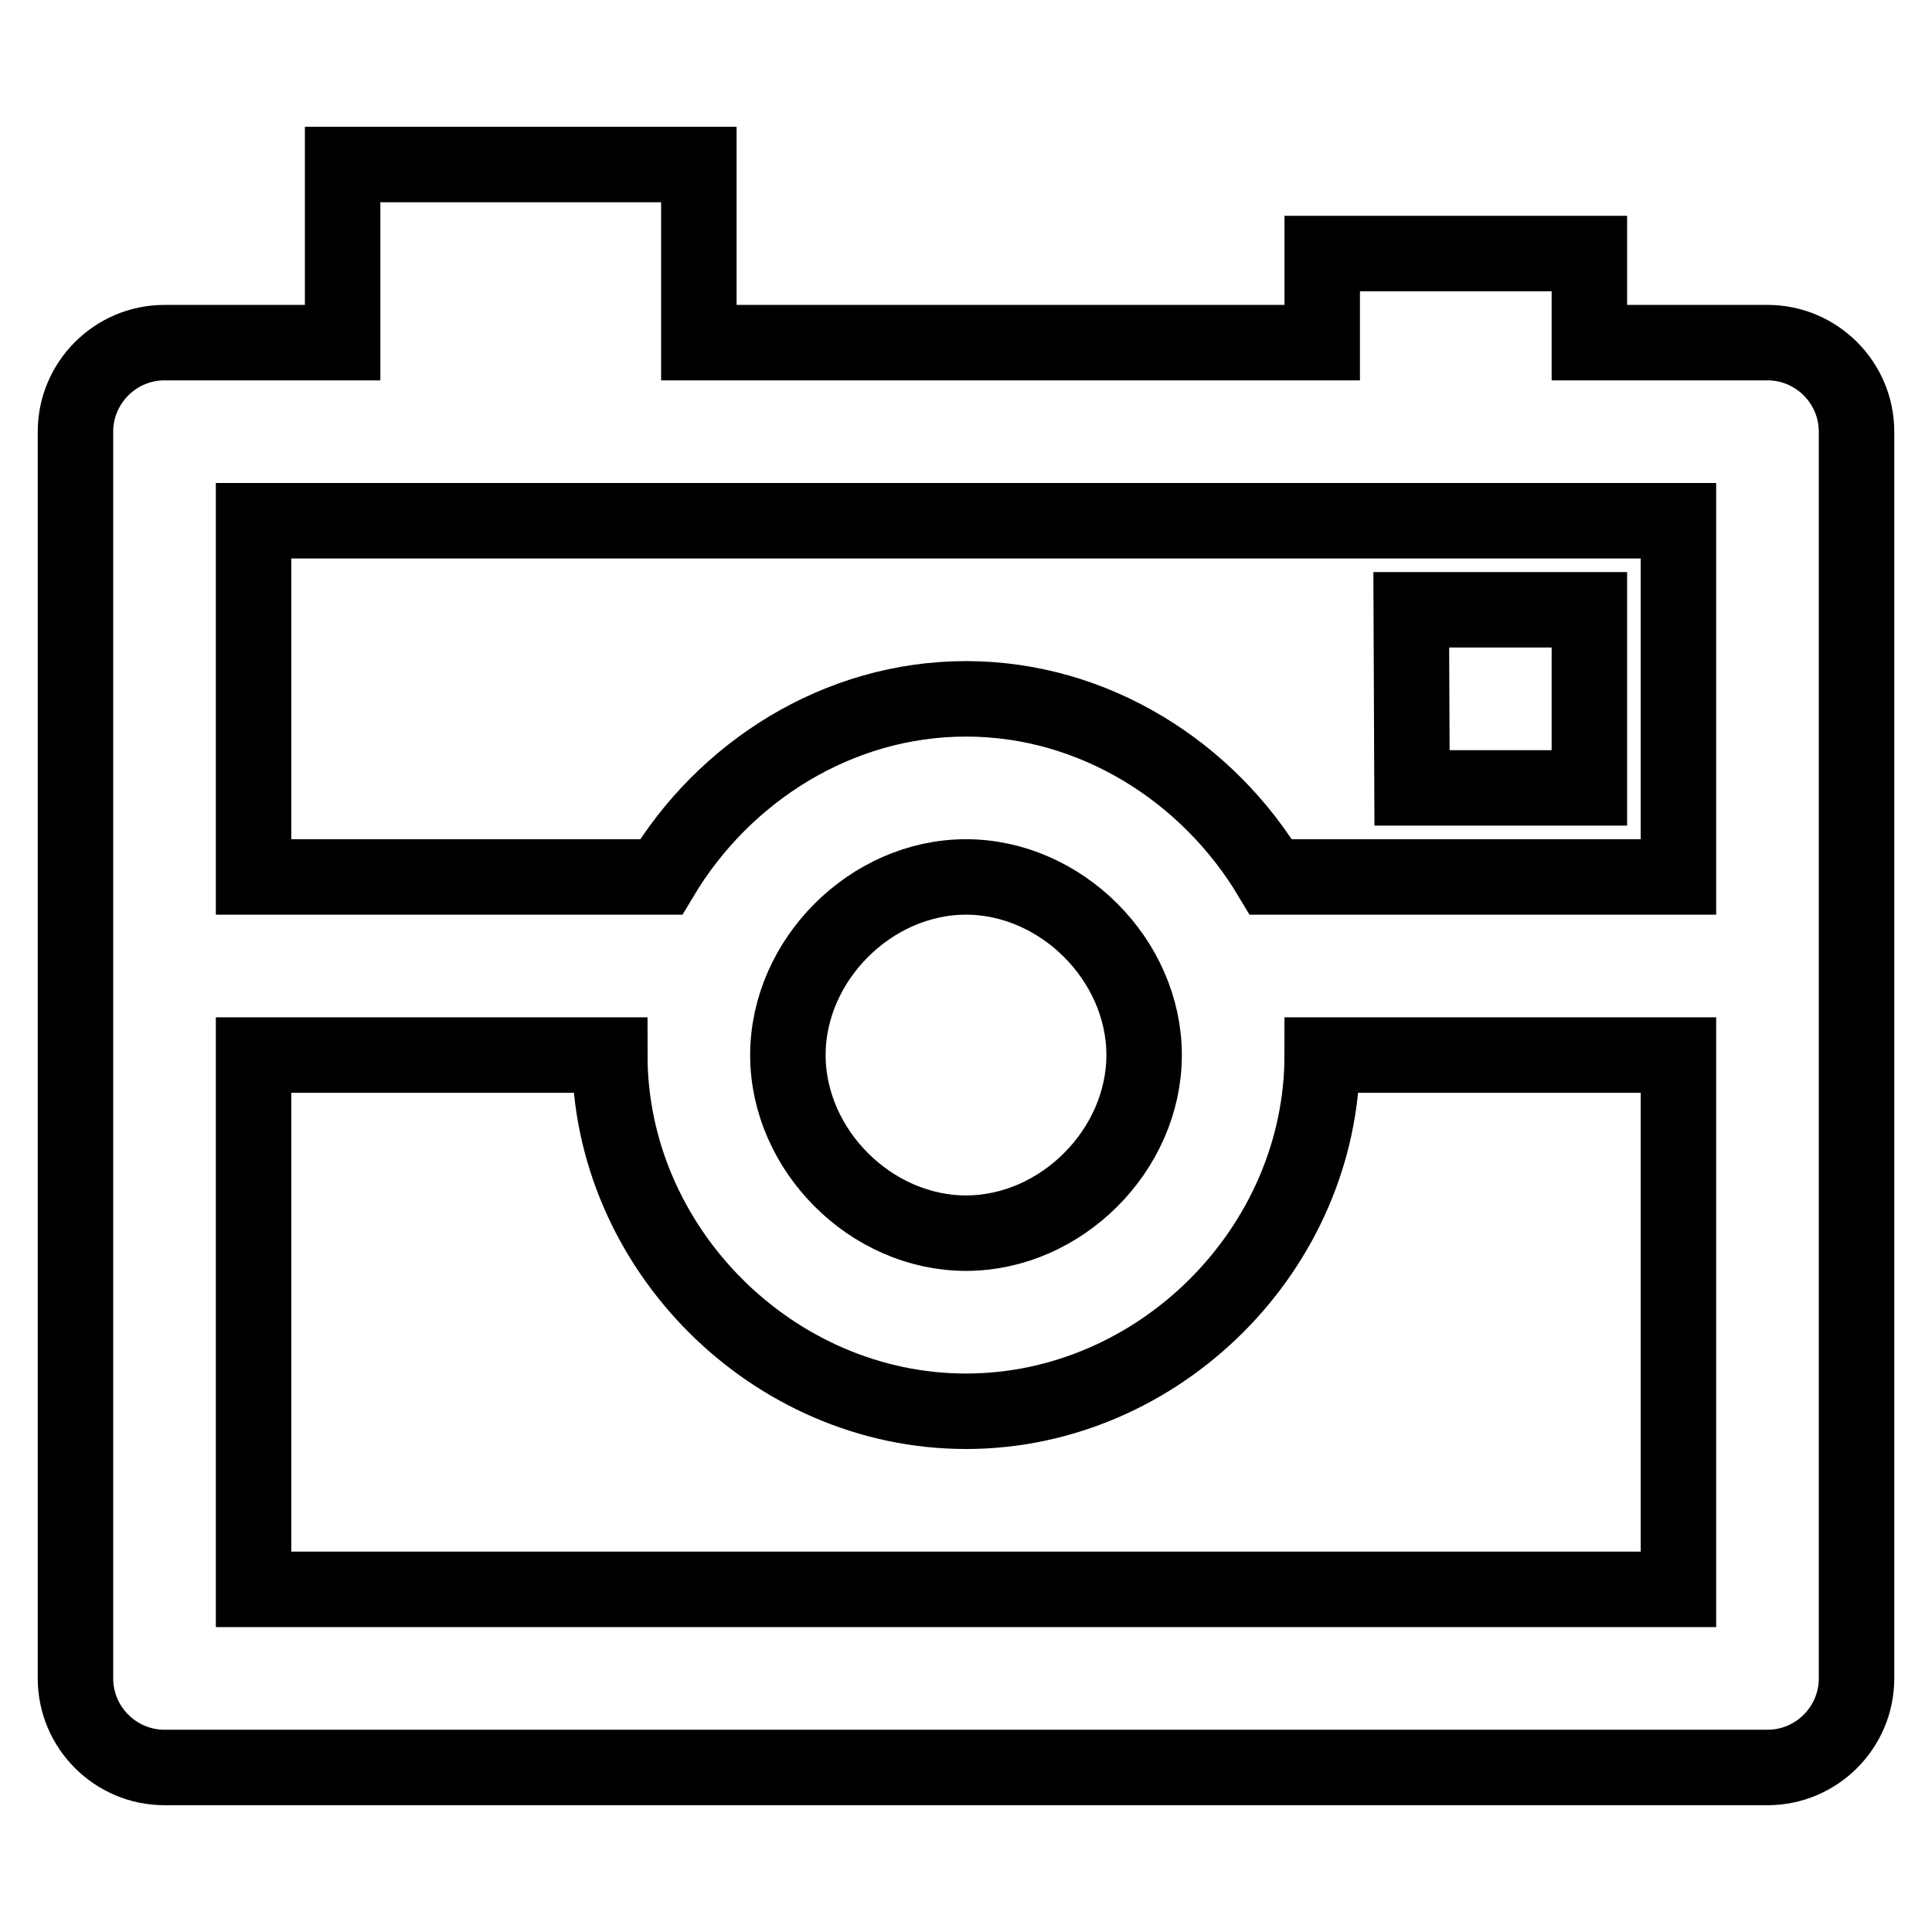
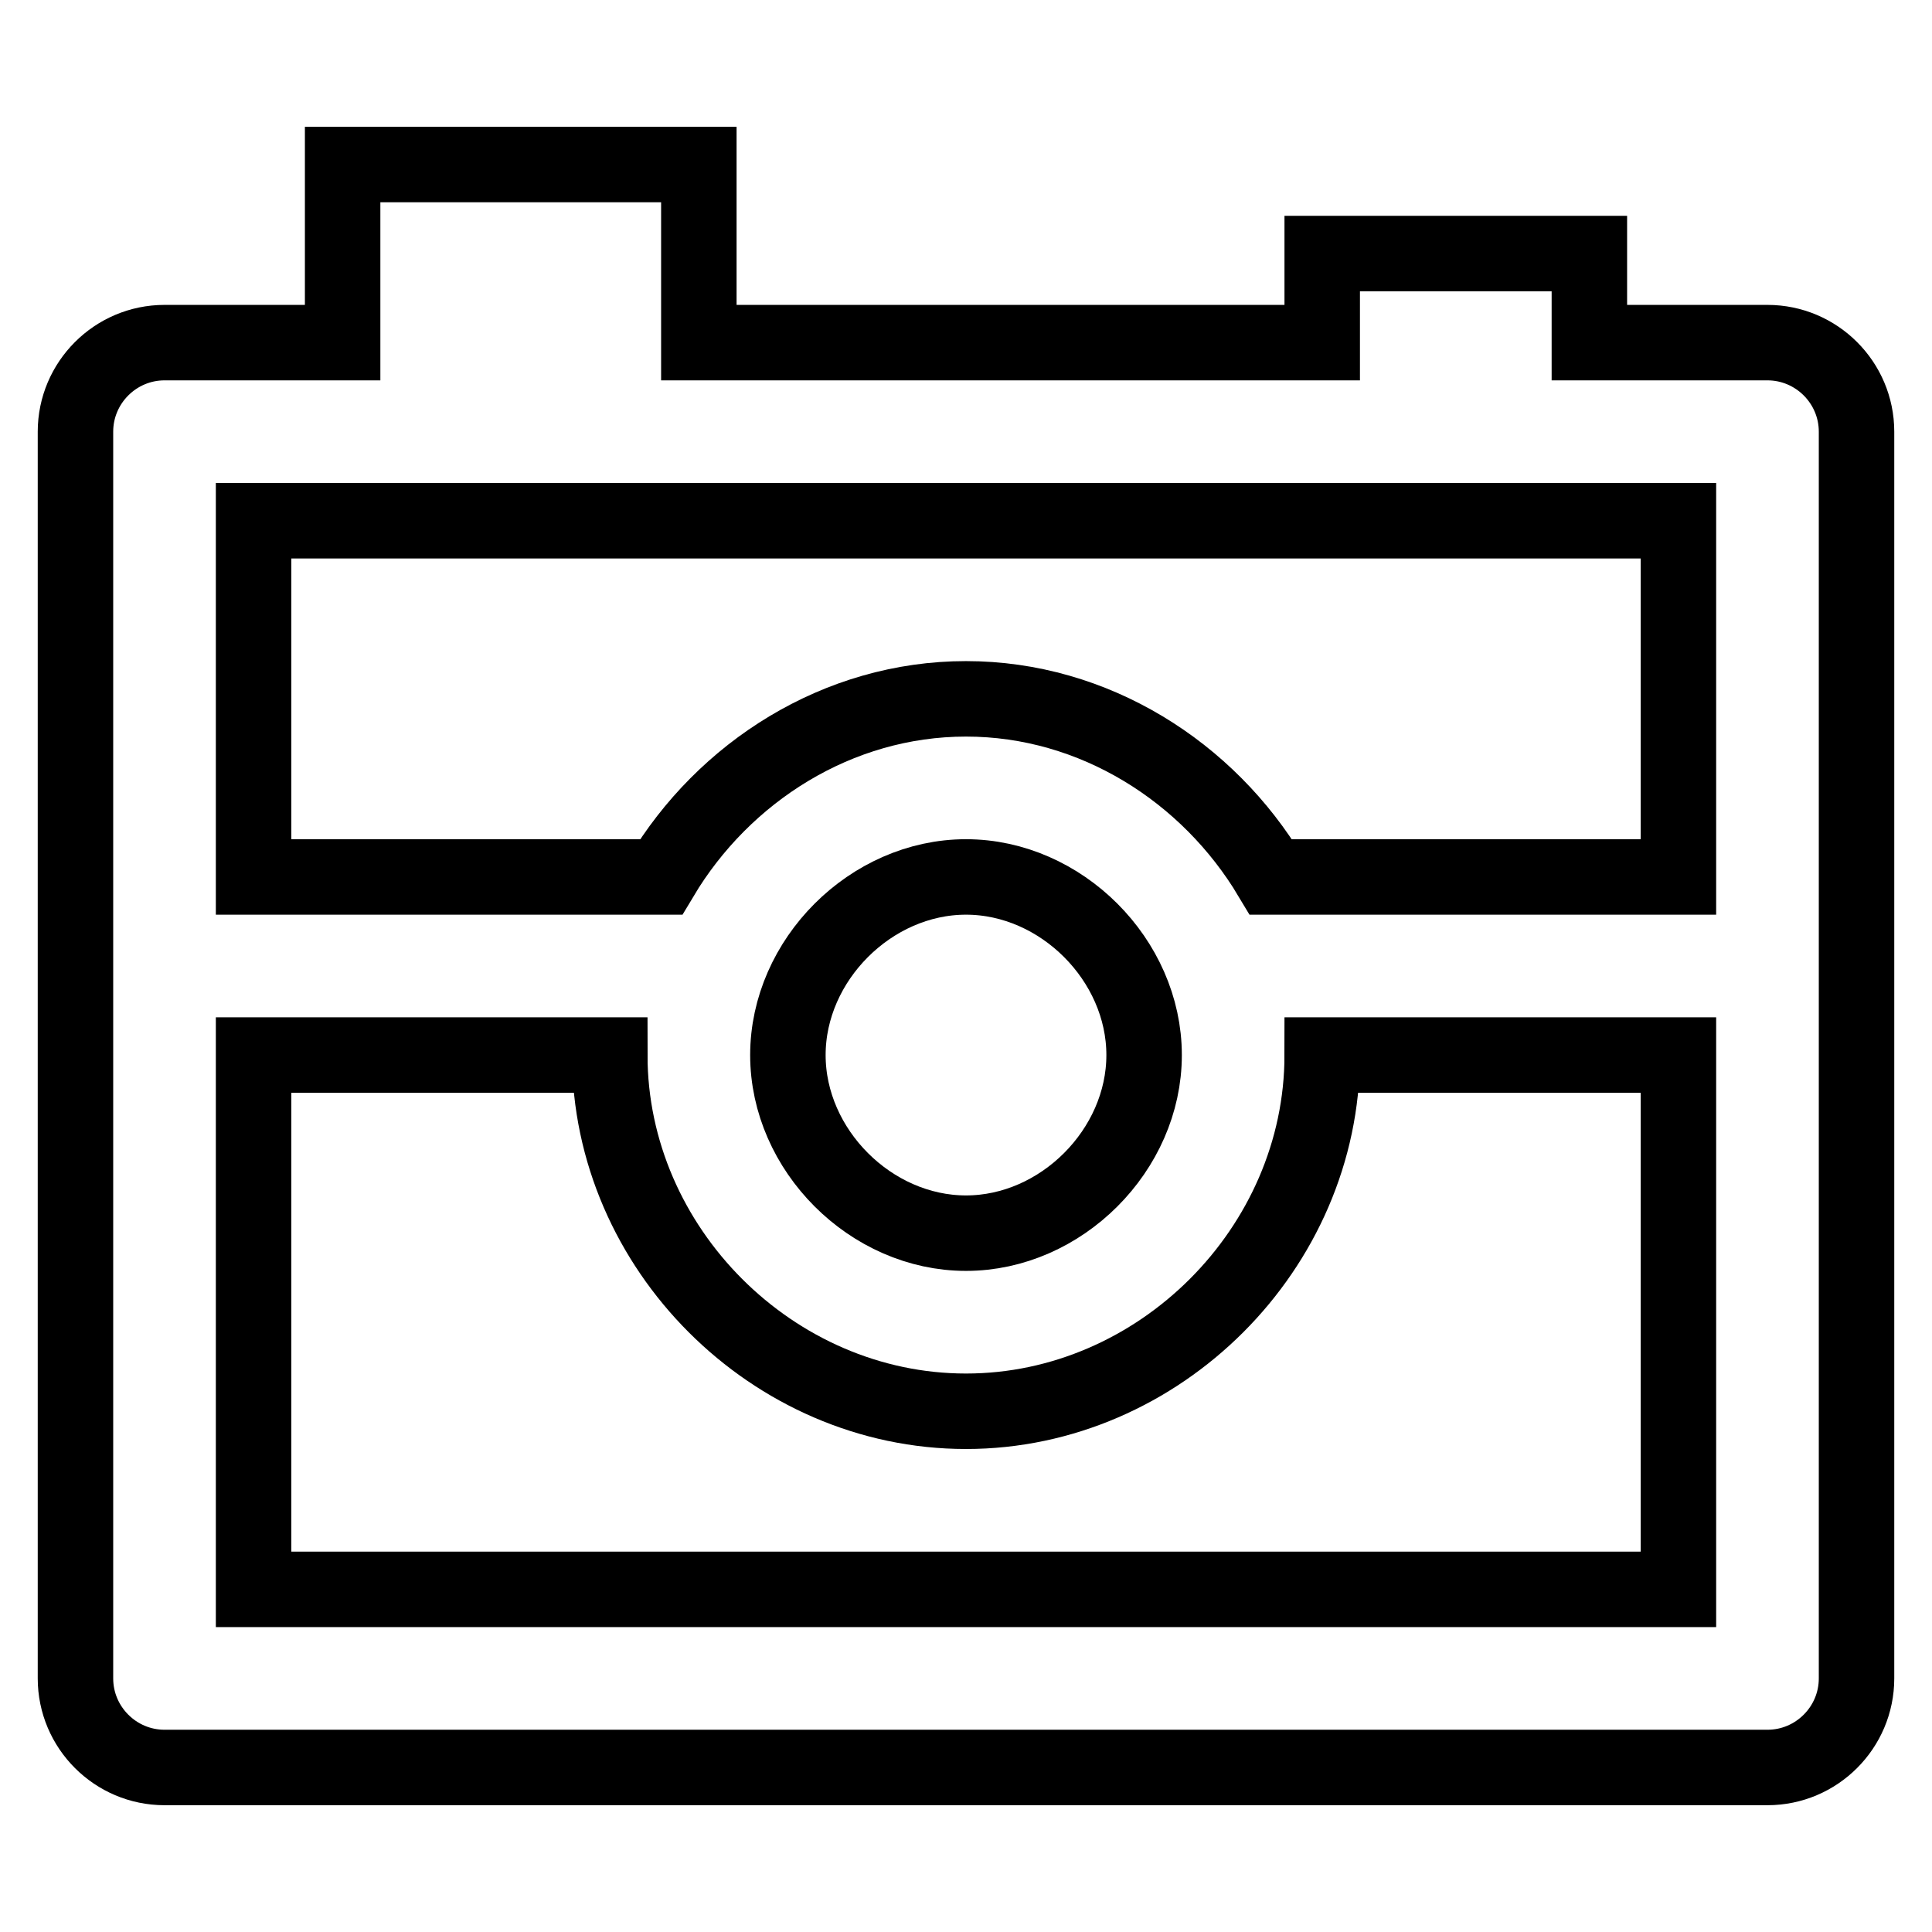
<svg xmlns="http://www.w3.org/2000/svg" version="1.1" x="0px" y="0px" viewBox="0 0 256 256" enable-background="new 0 0 256 256" xml:space="preserve">
  <g>
-     <path stroke-width="10" fill-opacity="0" stroke="#000000" d="M234.2,45.4h-23.6V33.6h-35.4v11.8H92.6V21.8H45.4v23.6H21.8c-6.5,0-11.8,5.3-11.8,11.8l0,0v165.2 c0,6.5,5.3,11.8,11.8,11.8l0,0h212.4c6.5,0,11.8-5.3,11.8-11.8l0,0V57.2C246,50.7,240.7,45.4,234.2,45.4L234.2,45.4z M222.4,210.6 H33.6v-70.8h47.2c0,25.6,21.6,47.2,47.2,47.2c25.6,0,47.2-21.6,47.2-47.2h47.2V210.6L222.4,210.6z M104.4,139.8 c0-12.6,11-23.6,23.6-23.6c12.6,0,23.6,11,23.6,23.6c0,12.6-11,23.6-23.6,23.6C115.4,163.4,104.4,152.4,104.4,139.8z M222.4,116.2 h-54c-8.3-13.9-23.4-23.6-40.4-23.6s-32.1,9.7-40.4,23.6h-54V69h188.8V116.2L222.4,116.2z" />
-     <path stroke-width="10" fill-opacity="0" stroke="#000000" d="M210.6,104.4V80.8H187l0.1,23.6H210.6z" />
+     <path stroke-width="10" fill-opacity="0" stroke="#000000" d="M234.2,45.4h-23.6V33.6h-35.4v11.8H92.6V21.8H45.4v23.6H21.8c-6.5,0-11.8,5.3-11.8,11.8l0,0v165.2 c0,6.5,5.3,11.8,11.8,11.8l0,0h212.4c6.5,0,11.8-5.3,11.8-11.8V57.2C246,50.7,240.7,45.4,234.2,45.4L234.2,45.4z M222.4,210.6 H33.6v-70.8h47.2c0,25.6,21.6,47.2,47.2,47.2c25.6,0,47.2-21.6,47.2-47.2h47.2V210.6L222.4,210.6z M104.4,139.8 c0-12.6,11-23.6,23.6-23.6c12.6,0,23.6,11,23.6,23.6c0,12.6-11,23.6-23.6,23.6C115.4,163.4,104.4,152.4,104.4,139.8z M222.4,116.2 h-54c-8.3-13.9-23.4-23.6-40.4-23.6s-32.1,9.7-40.4,23.6h-54V69h188.8V116.2L222.4,116.2z" />
  </g>
</svg>